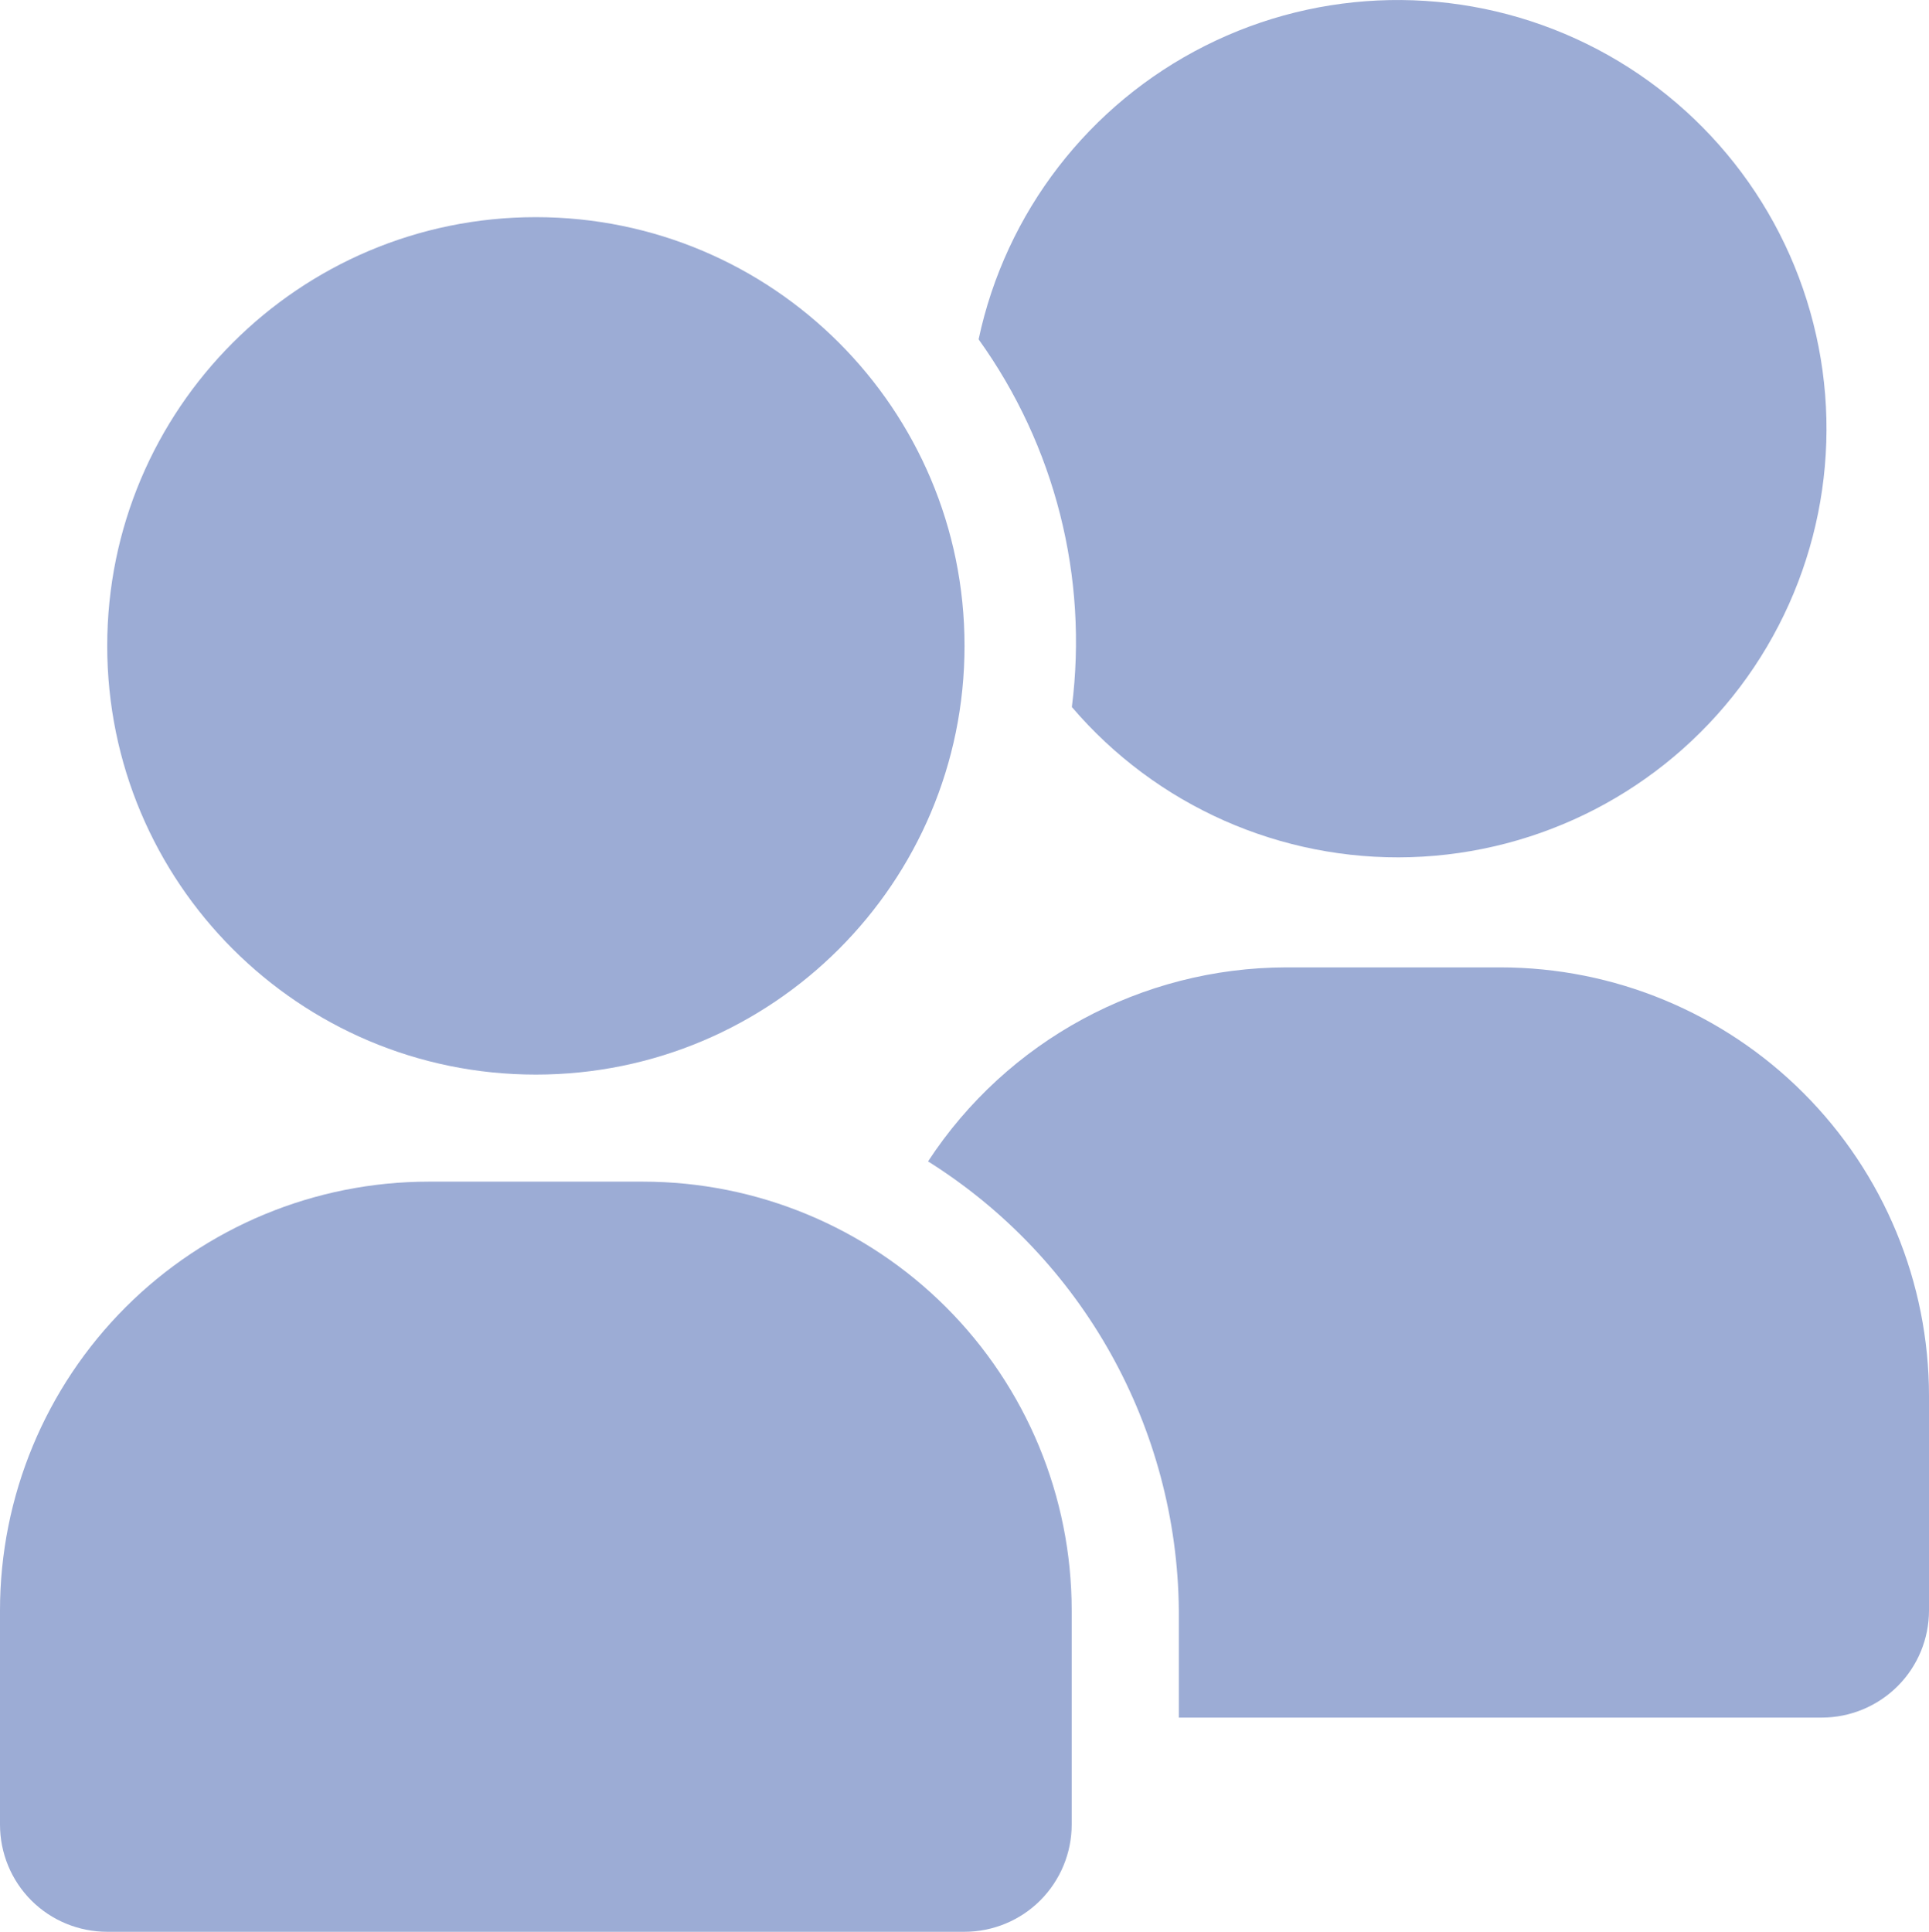
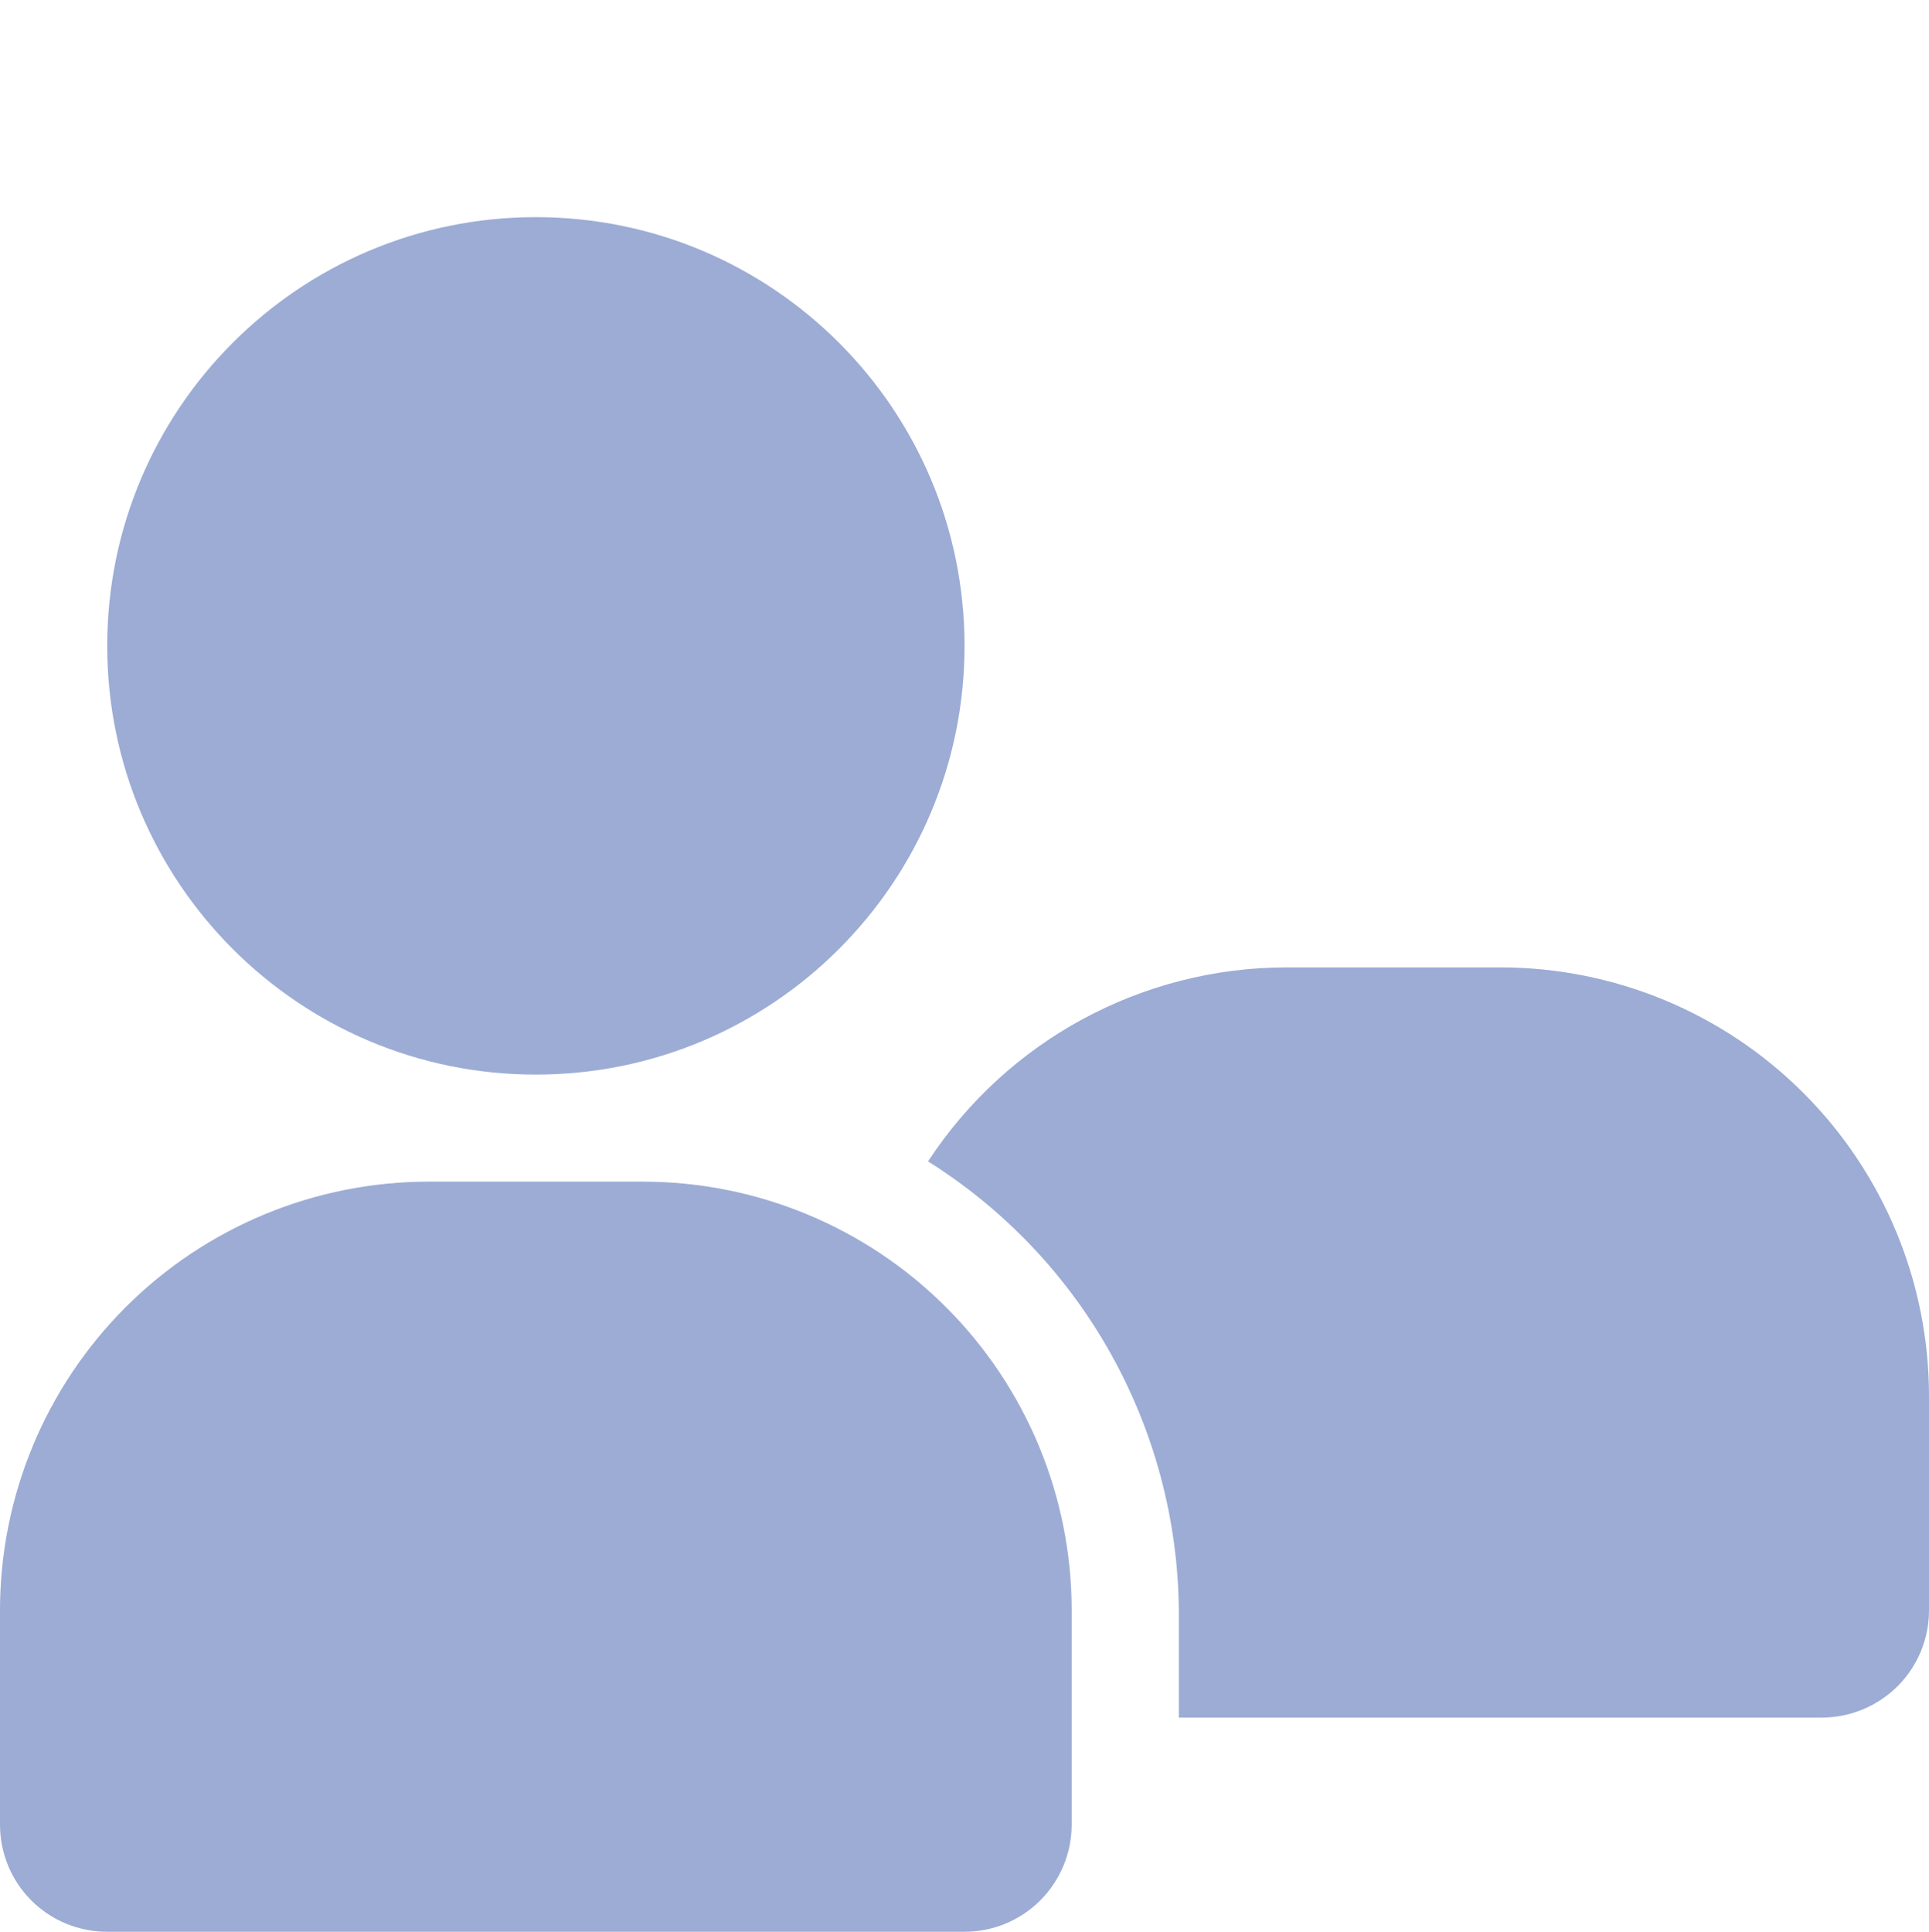
<svg xmlns="http://www.w3.org/2000/svg" version="1.1" id="Ebene_1" x="0px" y="0px" width="95.996px" height="96.139px" viewBox="16 15.857 95.996 96.139" enable-background="new 16 15.857 95.996 96.139" xml:space="preserve">
  <path fill="#9CACD5" d="M48,74.664H37.336c-5.66,0-11.086,2.25-15.086,6.25S16,90.34,16,96v10.664c0,1.414,0.559,2.773,1.559,3.773  s2.359,1.559,3.773,1.559h42.664c1.414,0,2.77-0.559,3.77-1.559s1.566-2.359,1.566-3.773V96c0-5.66-2.25-11.086-6.25-15.086  s-9.426-6.25-15.086-6.25H48z" />
  <path fill="#9CACD5" d="M90.664,64H80c-7.184,0.016-13.879,3.641-17.816,9.656C69.883,78.492,74.582,86.91,74.664,96v5.336h32  c1.414,0,2.773-0.566,3.773-1.566s1.559-2.355,1.559-3.77V85.336c0-5.66-2.25-11.086-6.25-15.086S96.32,64,90.66,64H90.664z" />
-   <path fill="#9CACD5" d="M69.336,51.039c4.199,4.922,10.406,7.672,16.871,7.477c6.465-0.199,12.496-3.316,16.391-8.48  c3.891-5.164,5.234-11.82,3.641-18.09c-1.59-6.27-5.941-11.48-11.824-14.164c-5.887-2.684-12.672-2.555-18.444,0.355  c-5.781,2.91-9.926,8.285-11.271,14.609c3.805,5.297,5.461,11.828,4.641,18.297L69.336,51.039z" />
  <path fill="#9CACD5" d="M64,48c0,11.781-9.551,21.336-21.336,21.336c-11.781,0-21.328-9.555-21.328-21.336  s9.551-21.336,21.328-21.336C54.449,26.664,64,36.219,64,48" />
</svg>